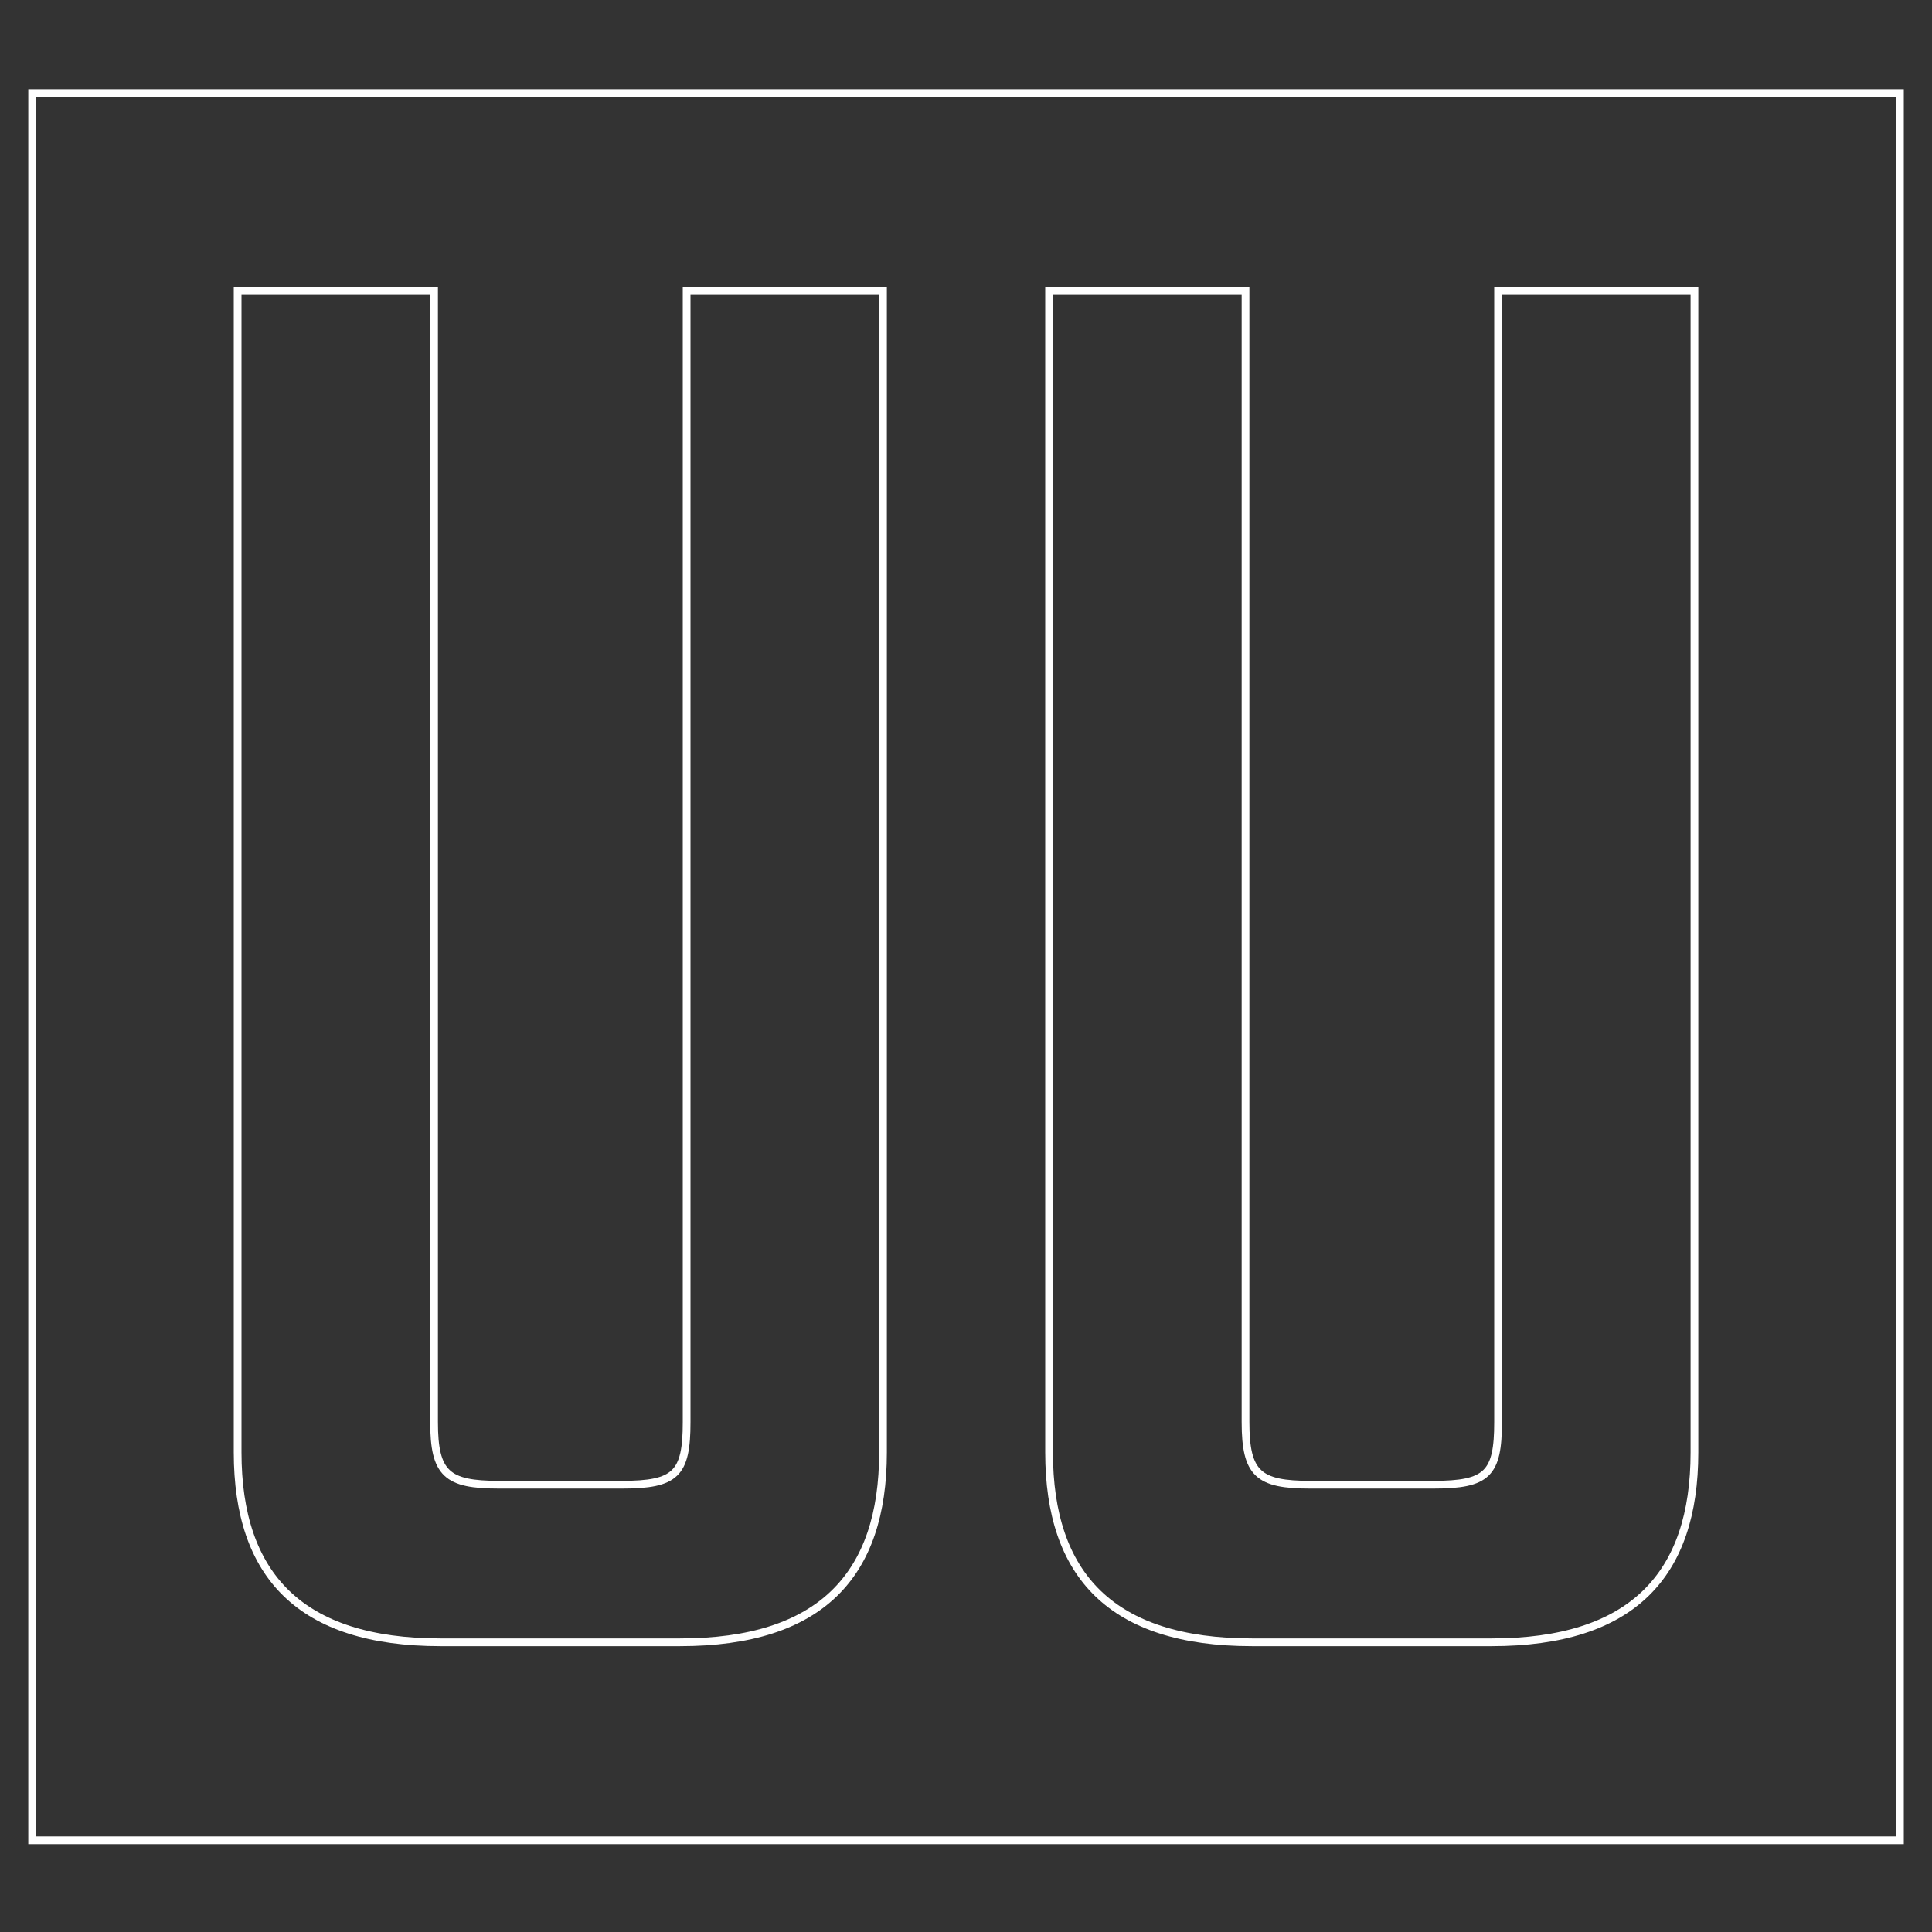
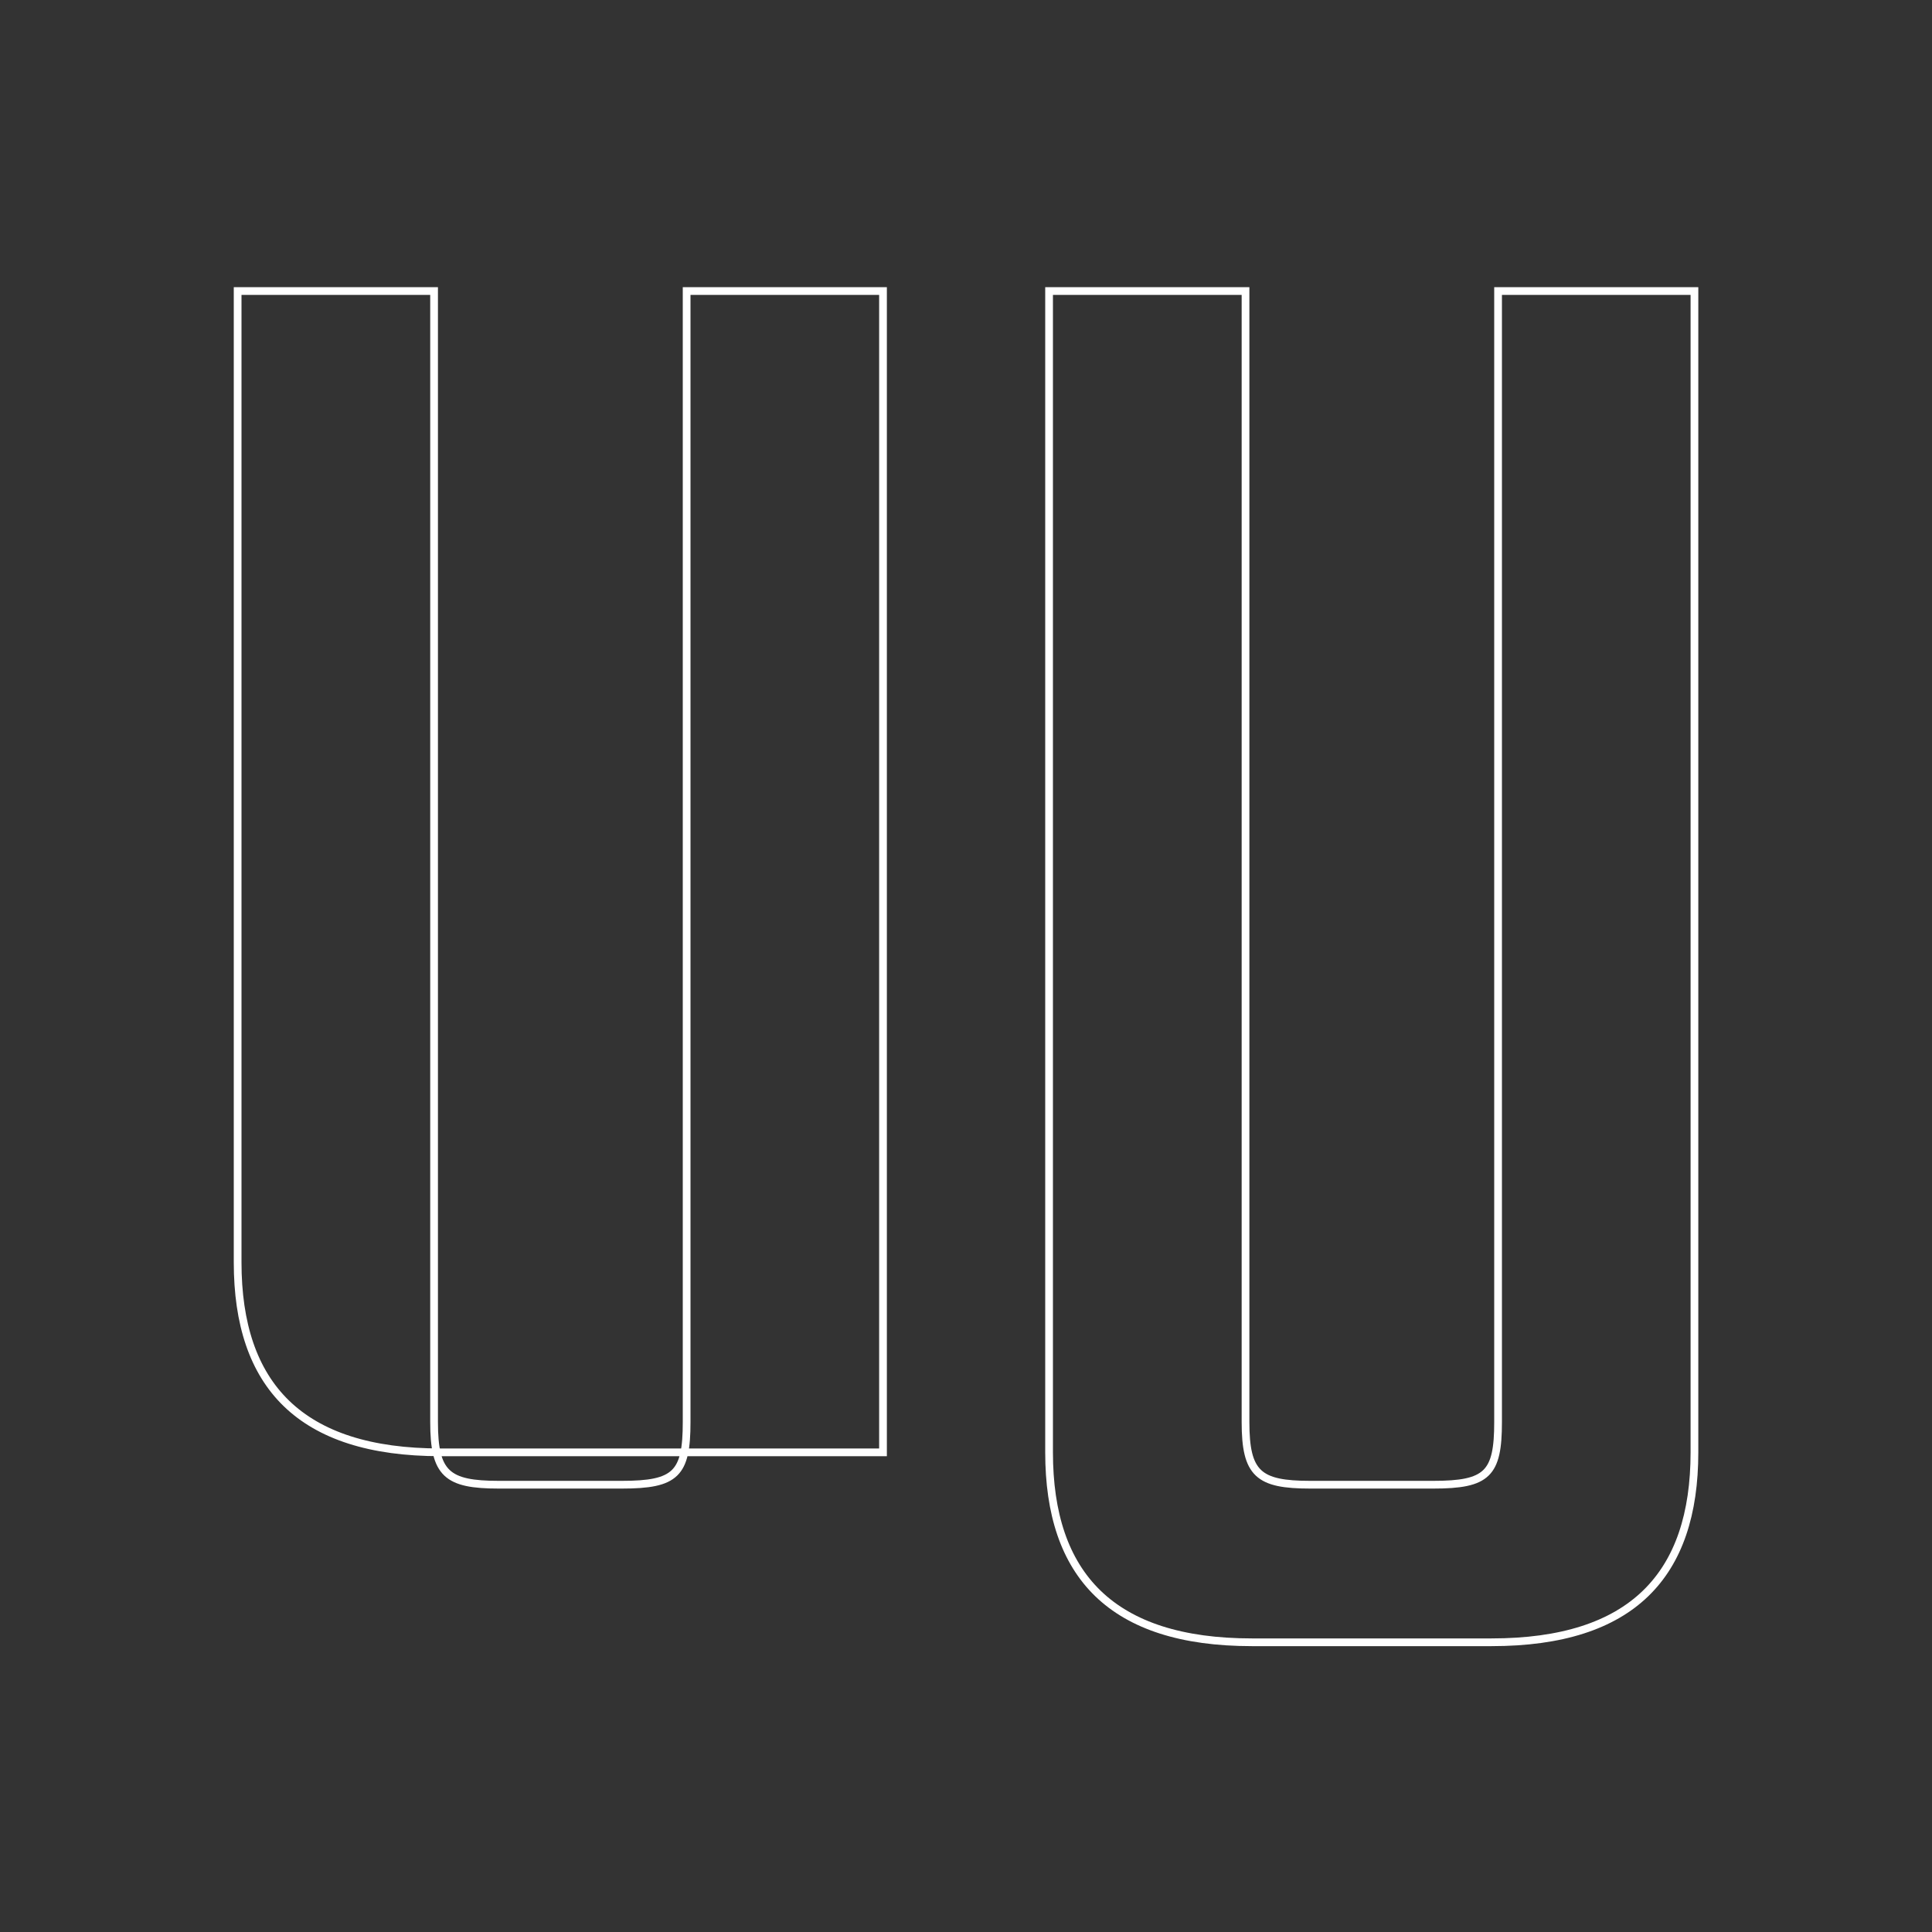
<svg xmlns="http://www.w3.org/2000/svg" version="1.1" id="Layer_1" x="0px" y="0px" viewBox="0 0 250 250" style="enable-background:new 0 0 250 250;" xml:space="preserve">
  <rect x="0" y="0" width="250" height="250" fill="#333333" stroke="none" />
  <style type="text/css">
	.st0{fill:none;stroke:#FFFFFF;stroke-miterlimit:10;}
</style>
-   <path class="st0" d="M114.26,37.66v150.27c0,15.92-8.1,24.58-26.26,24.58H57c-18.15,0-26.25-8.66-26.25-24.58V37.66h25.42v146.36  c0,6.7,1.68,8.1,8.38,8.1h15.92c6.98,0,8.38-1.4,8.38-8.1V37.66H114.26z" />
+   <path class="st0" d="M114.26,37.66v150.27H57c-18.15,0-26.25-8.66-26.25-24.58V37.66h25.42v146.36  c0,6.7,1.68,8.1,8.38,8.1h15.92c6.98,0,8.38-1.4,8.38-8.1V37.66H114.26z" />
  <path class="st0" d="M219.26,37.66v150.27c0,15.92-8.1,24.58-26.26,24.58h-31c-18.15,0-26.25-8.66-26.25-24.58V37.66h25.42v146.36  c0,6.7,1.68,8.1,8.38,8.1h15.92c6.98,0,8.38-1.4,8.38-8.1V37.66H219.26z" />
-   <rect x="4.16" y="12.04" class="st0" width="241.69" height="226.09" />
</svg>